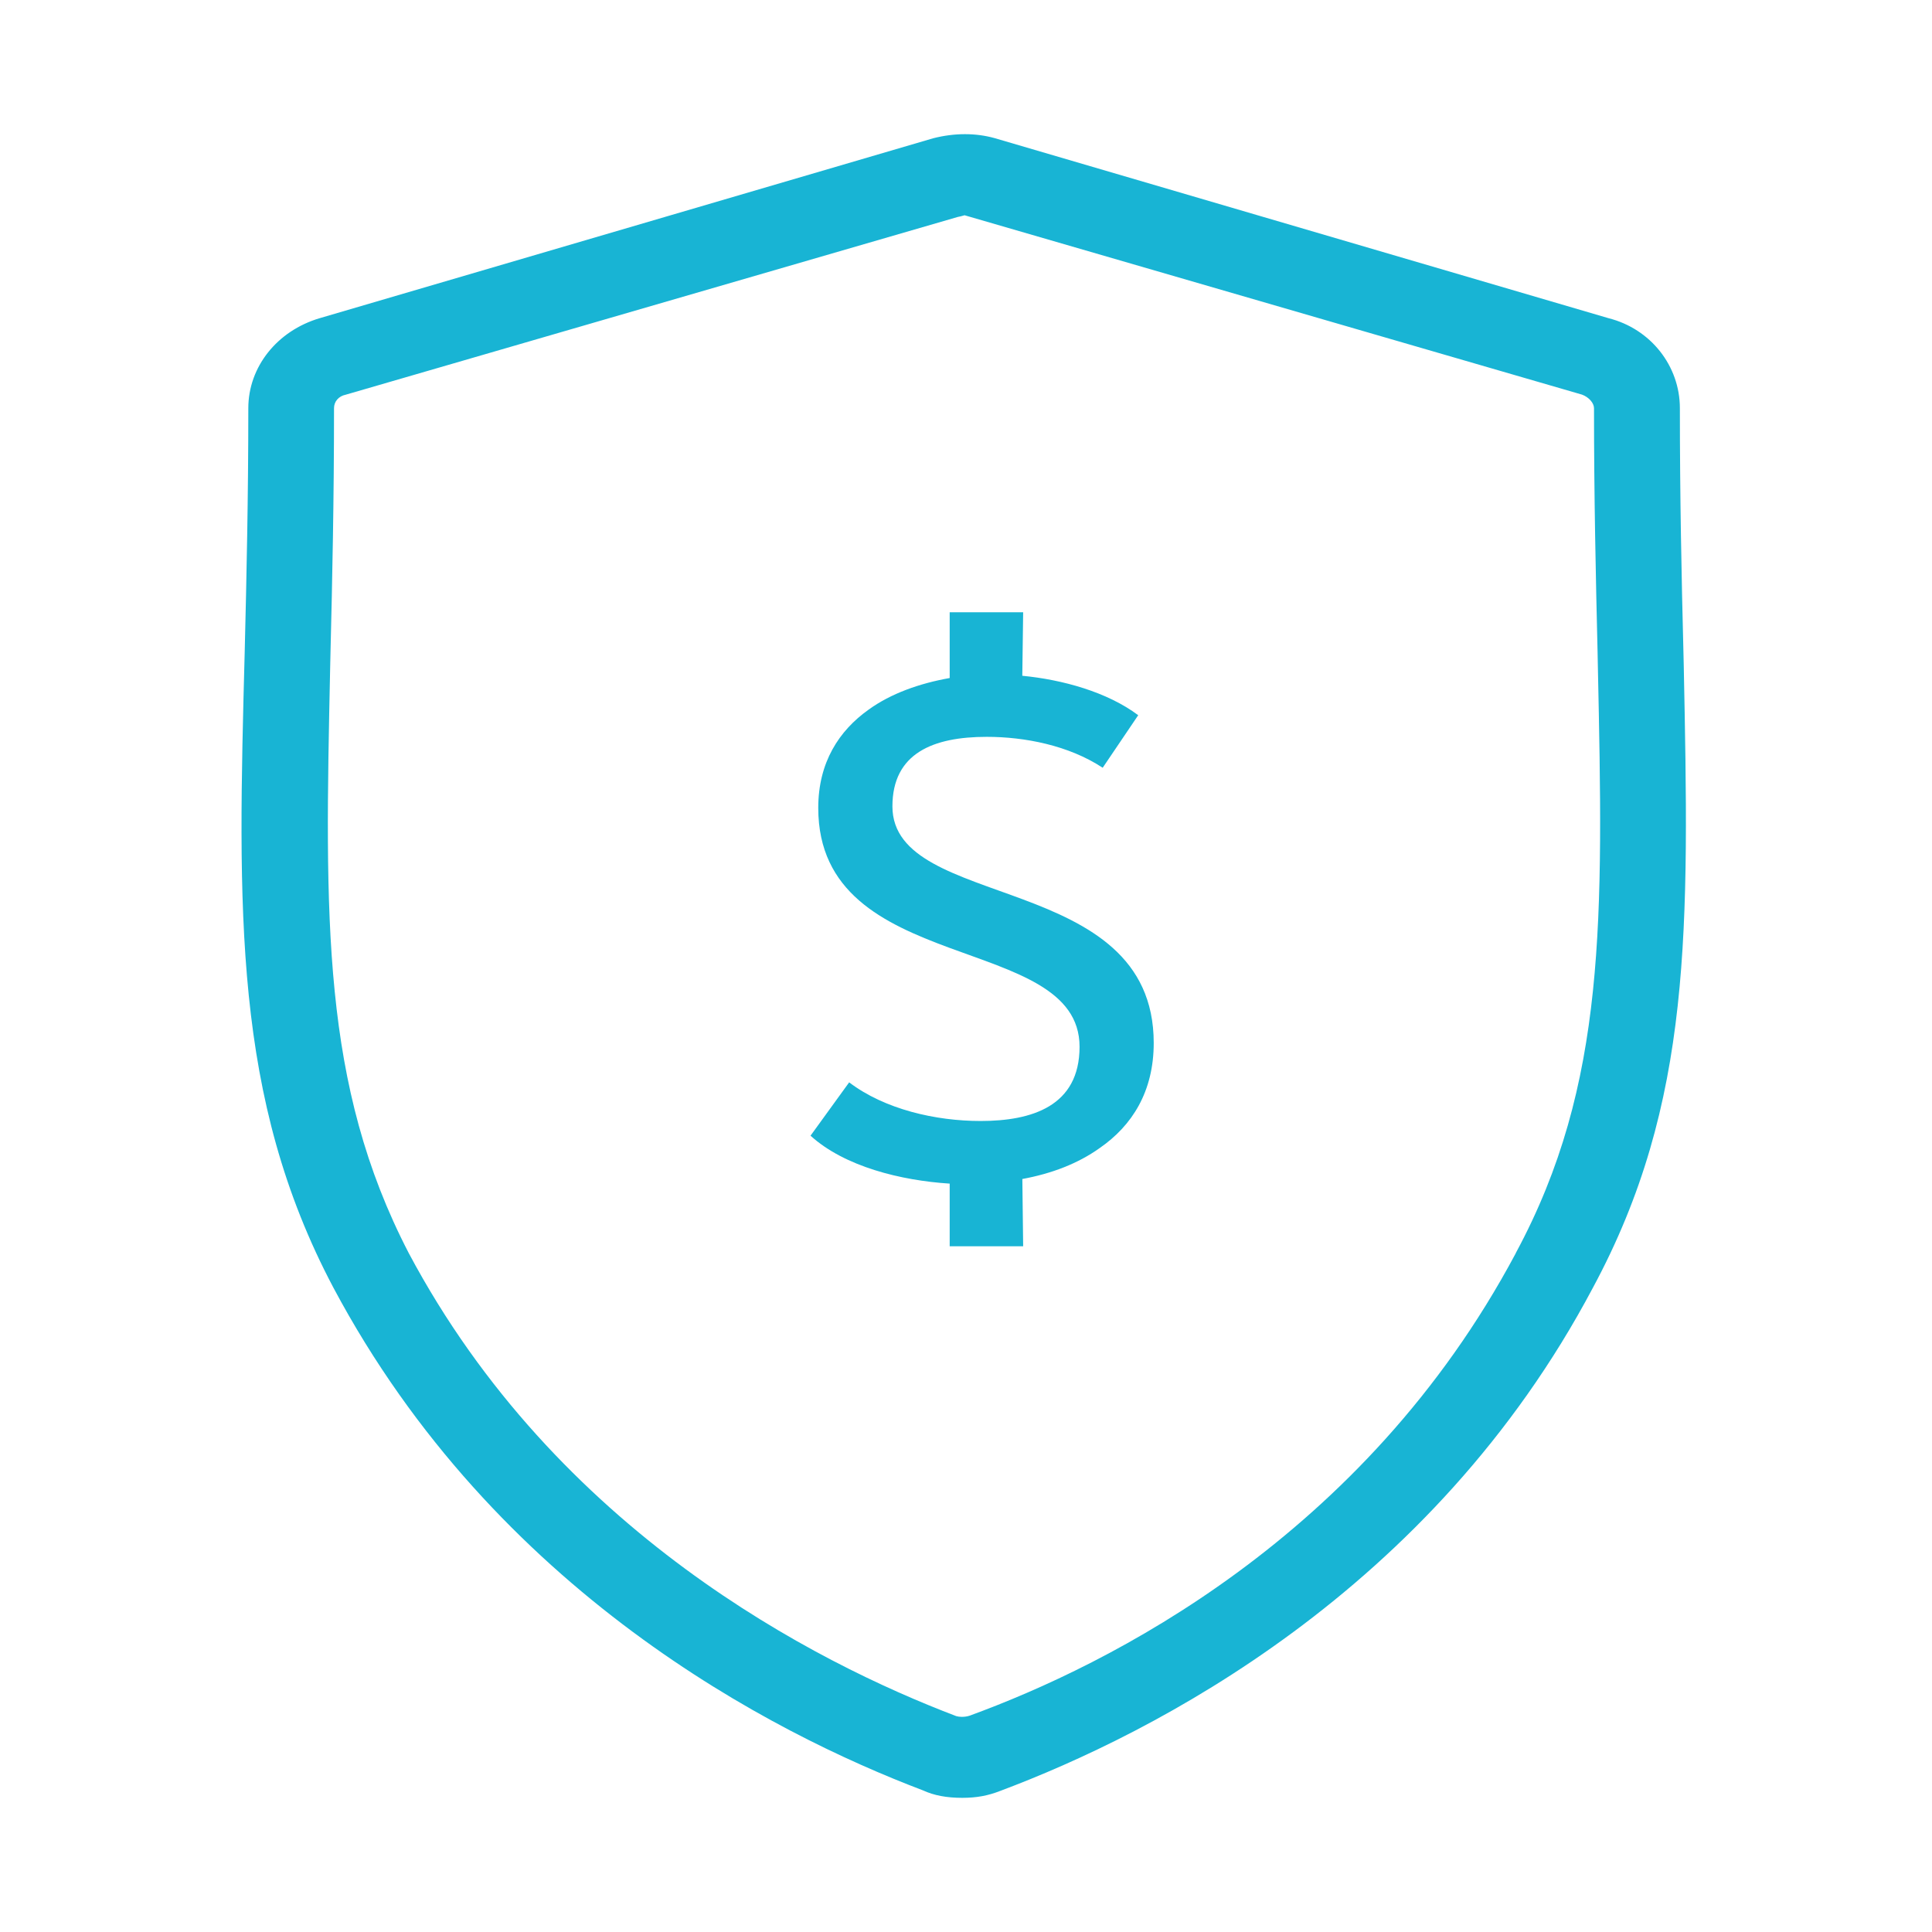
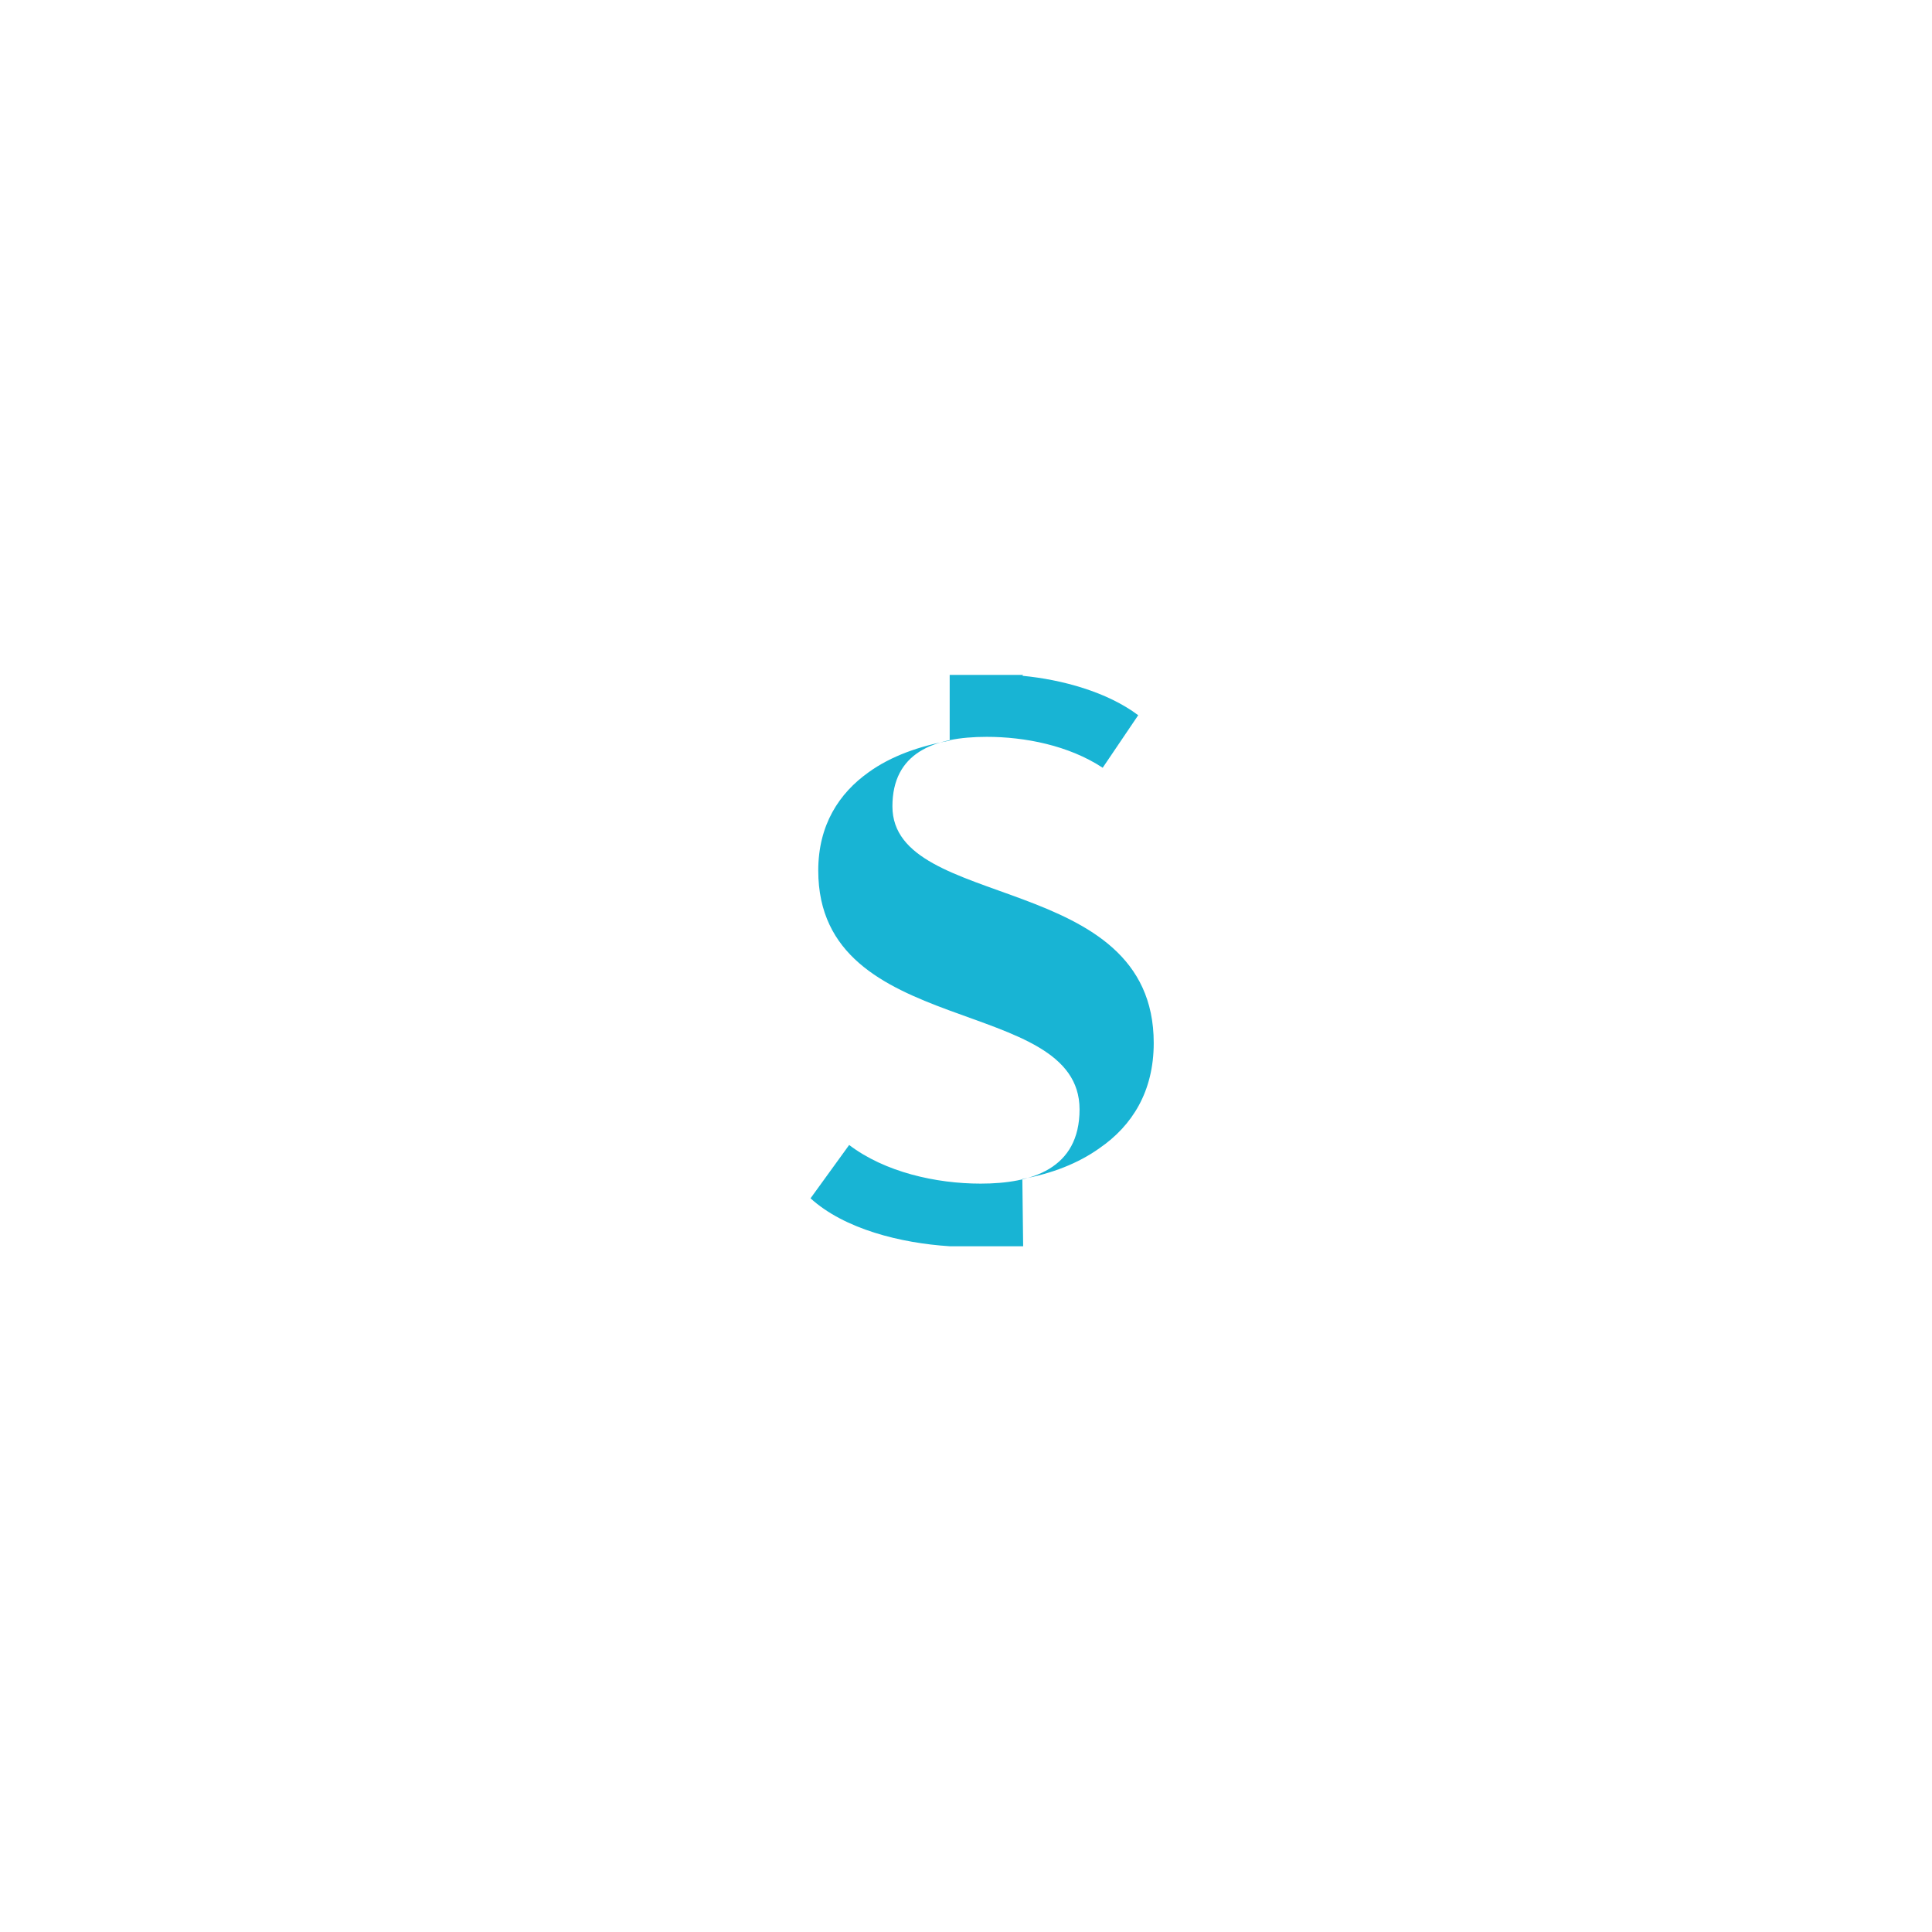
<svg xmlns="http://www.w3.org/2000/svg" xmlns:xlink="http://www.w3.org/1999/xlink" version="1.1" id="Layer_1" x="0px" y="0px" width="36px" height="36px" viewBox="0 0 36 36" style="enable-background:new 0 0 36 36;" xml:space="preserve">
  <symbol id="New_Symbol_61" viewBox="-13.458 -15.5 27 31">
    <g>
-       <path style="fill:#18B4D4;" d="M11.723-5.996c1.858,3.449,1.792,6.694,1.693,11.607l-0.006,0.254    c-0.035,1.375-0.066,2.876-0.066,4.529c0,0.789-0.545,1.478-1.326,1.676L0.576,15.426C0.4,15.475,0.214,15.5,0.022,15.5    c-0.193,0-0.393-0.026-0.59-0.076l-11.433-3.353c-0.795-0.235-1.33-0.909-1.33-1.677c0-1.654-0.033-3.145-0.067-4.529    c-0.128-4.829-0.222-8.317,1.653-11.86c3.019-5.667,8.178-8.3,10.985-9.366c0.206-0.095,0.442-0.139,0.732-0.139    c0.266,0,0.479,0.039,0.713,0.131C3.518-14.305,8.716-11.673,11.723-5.996z M0.107-13.97c-0.042-0.014-0.094-0.021-0.143-0.021    c-0.039,0-0.076,0.005-0.105,0.014c-2.631,1.001-7.445,3.45-10.202,8.63c-1.626,3.139-1.562,6.228-1.463,10.905l0.006,0.271    c0.034,1.366,0.066,2.863,0.066,4.566c0,0.123,0.087,0.224,0.217,0.25l11.404,3.312c0.042,0.007,0.066,0.015,0.093,0.022    l0.035,0.01l0.035-0.01l11.47-3.332c0.129-0.047,0.224-0.158,0.224-0.253c0-1.632,0.033-3.15,0.067-4.564l0.005-0.254    c0.099-4.685,0.165-7.779-1.526-10.918L10.282-5.36C7.458-10.653,2.696-13.026,0.107-13.97z" />
      <polygon style="fill:#18B4D4;" points="13.542,5.616 13.542,5.616 13.542,5.616   " />
    </g>
    <g>
-       <path style="fill:#18B4D4;" d="M1.091,5.408C1.84,5.336,2.675,5.105,3.251,4.673L2.589,3.694C1.955,4.112,1.134,4.27,0.428,4.27    c-0.994,0-1.757-0.302-1.757-1.296c0-1.959,4.869-1.195,4.869-4.408c0-0.907-0.403-1.541-1.008-1.959    c-0.403-0.288-0.893-0.475-1.44-0.576l0.015-1.253h-1.369v1.167c-0.908,0.058-1.959,0.317-2.593,0.893l0.72,0.994    c0.663-0.504,1.613-0.72,2.449-0.72c0.951,0,1.844,0.273,1.844,1.383c0,2.146-4.869,1.296-4.869,4.451    c0,0.85,0.389,1.44,0.937,1.83c0.417,0.302,0.95,0.49,1.512,0.59v1.225h1.369L1.091,5.408z" />
+       <path style="fill:#18B4D4;" d="M1.091,5.408C1.84,5.336,2.675,5.105,3.251,4.673L2.589,3.694C1.955,4.112,1.134,4.27,0.428,4.27    c-0.994,0-1.757-0.302-1.757-1.296c0-1.959,4.869-1.195,4.869-4.408c0-0.907-0.403-1.541-1.008-1.959    c-0.403-0.288-0.893-0.475-1.44-0.576l0.015-1.253h-1.369c-0.908,0.058-1.959,0.317-2.593,0.893l0.72,0.994    c0.663-0.504,1.613-0.72,2.449-0.72c0.951,0,1.844,0.273,1.844,1.383c0,2.146-4.869,1.296-4.869,4.451    c0,0.85,0.389,1.44,0.937,1.83c0.417,0.302,0.95,0.49,1.512,0.59v1.225h1.369L1.091,5.408z" />
    </g>
  </symbol>
  <use xlink:href="#New_Symbol_61" width="27" height="31" id="XMLID_42_" x="-13.458" y="-15.5" transform="matrix(1 0 0 -1 17.958 18)" style="overflow:visible;" />
</svg>